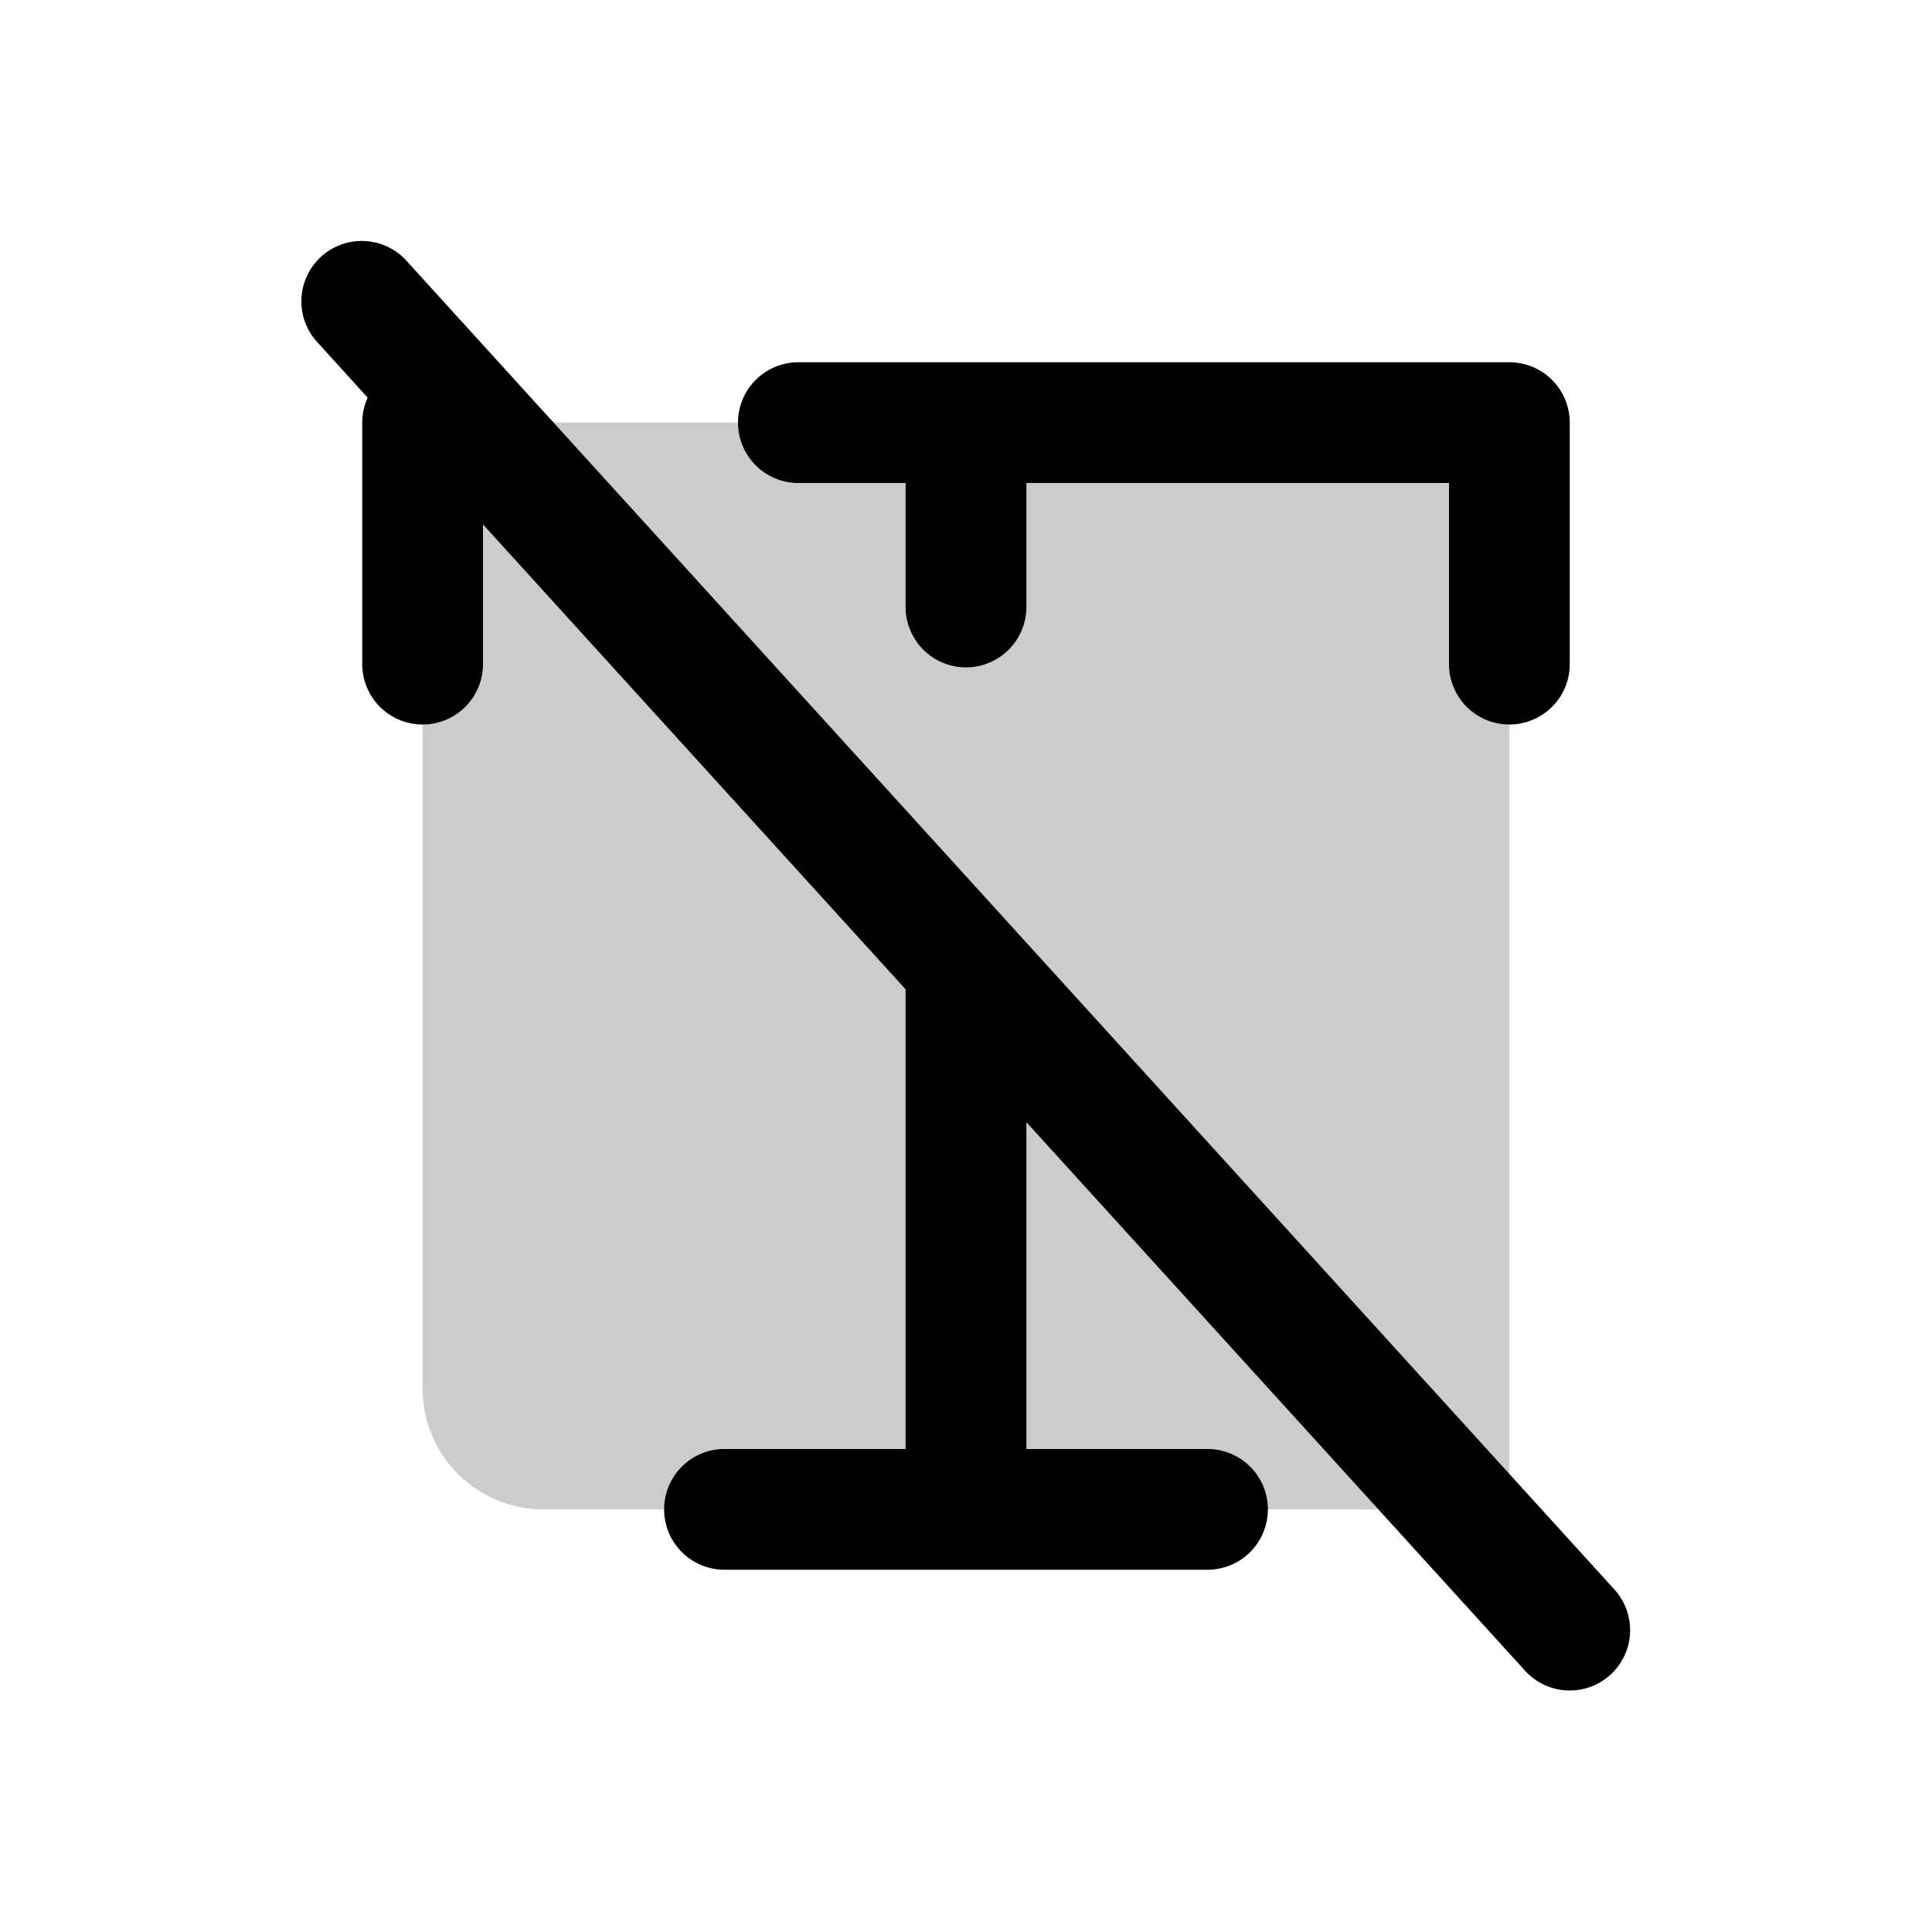
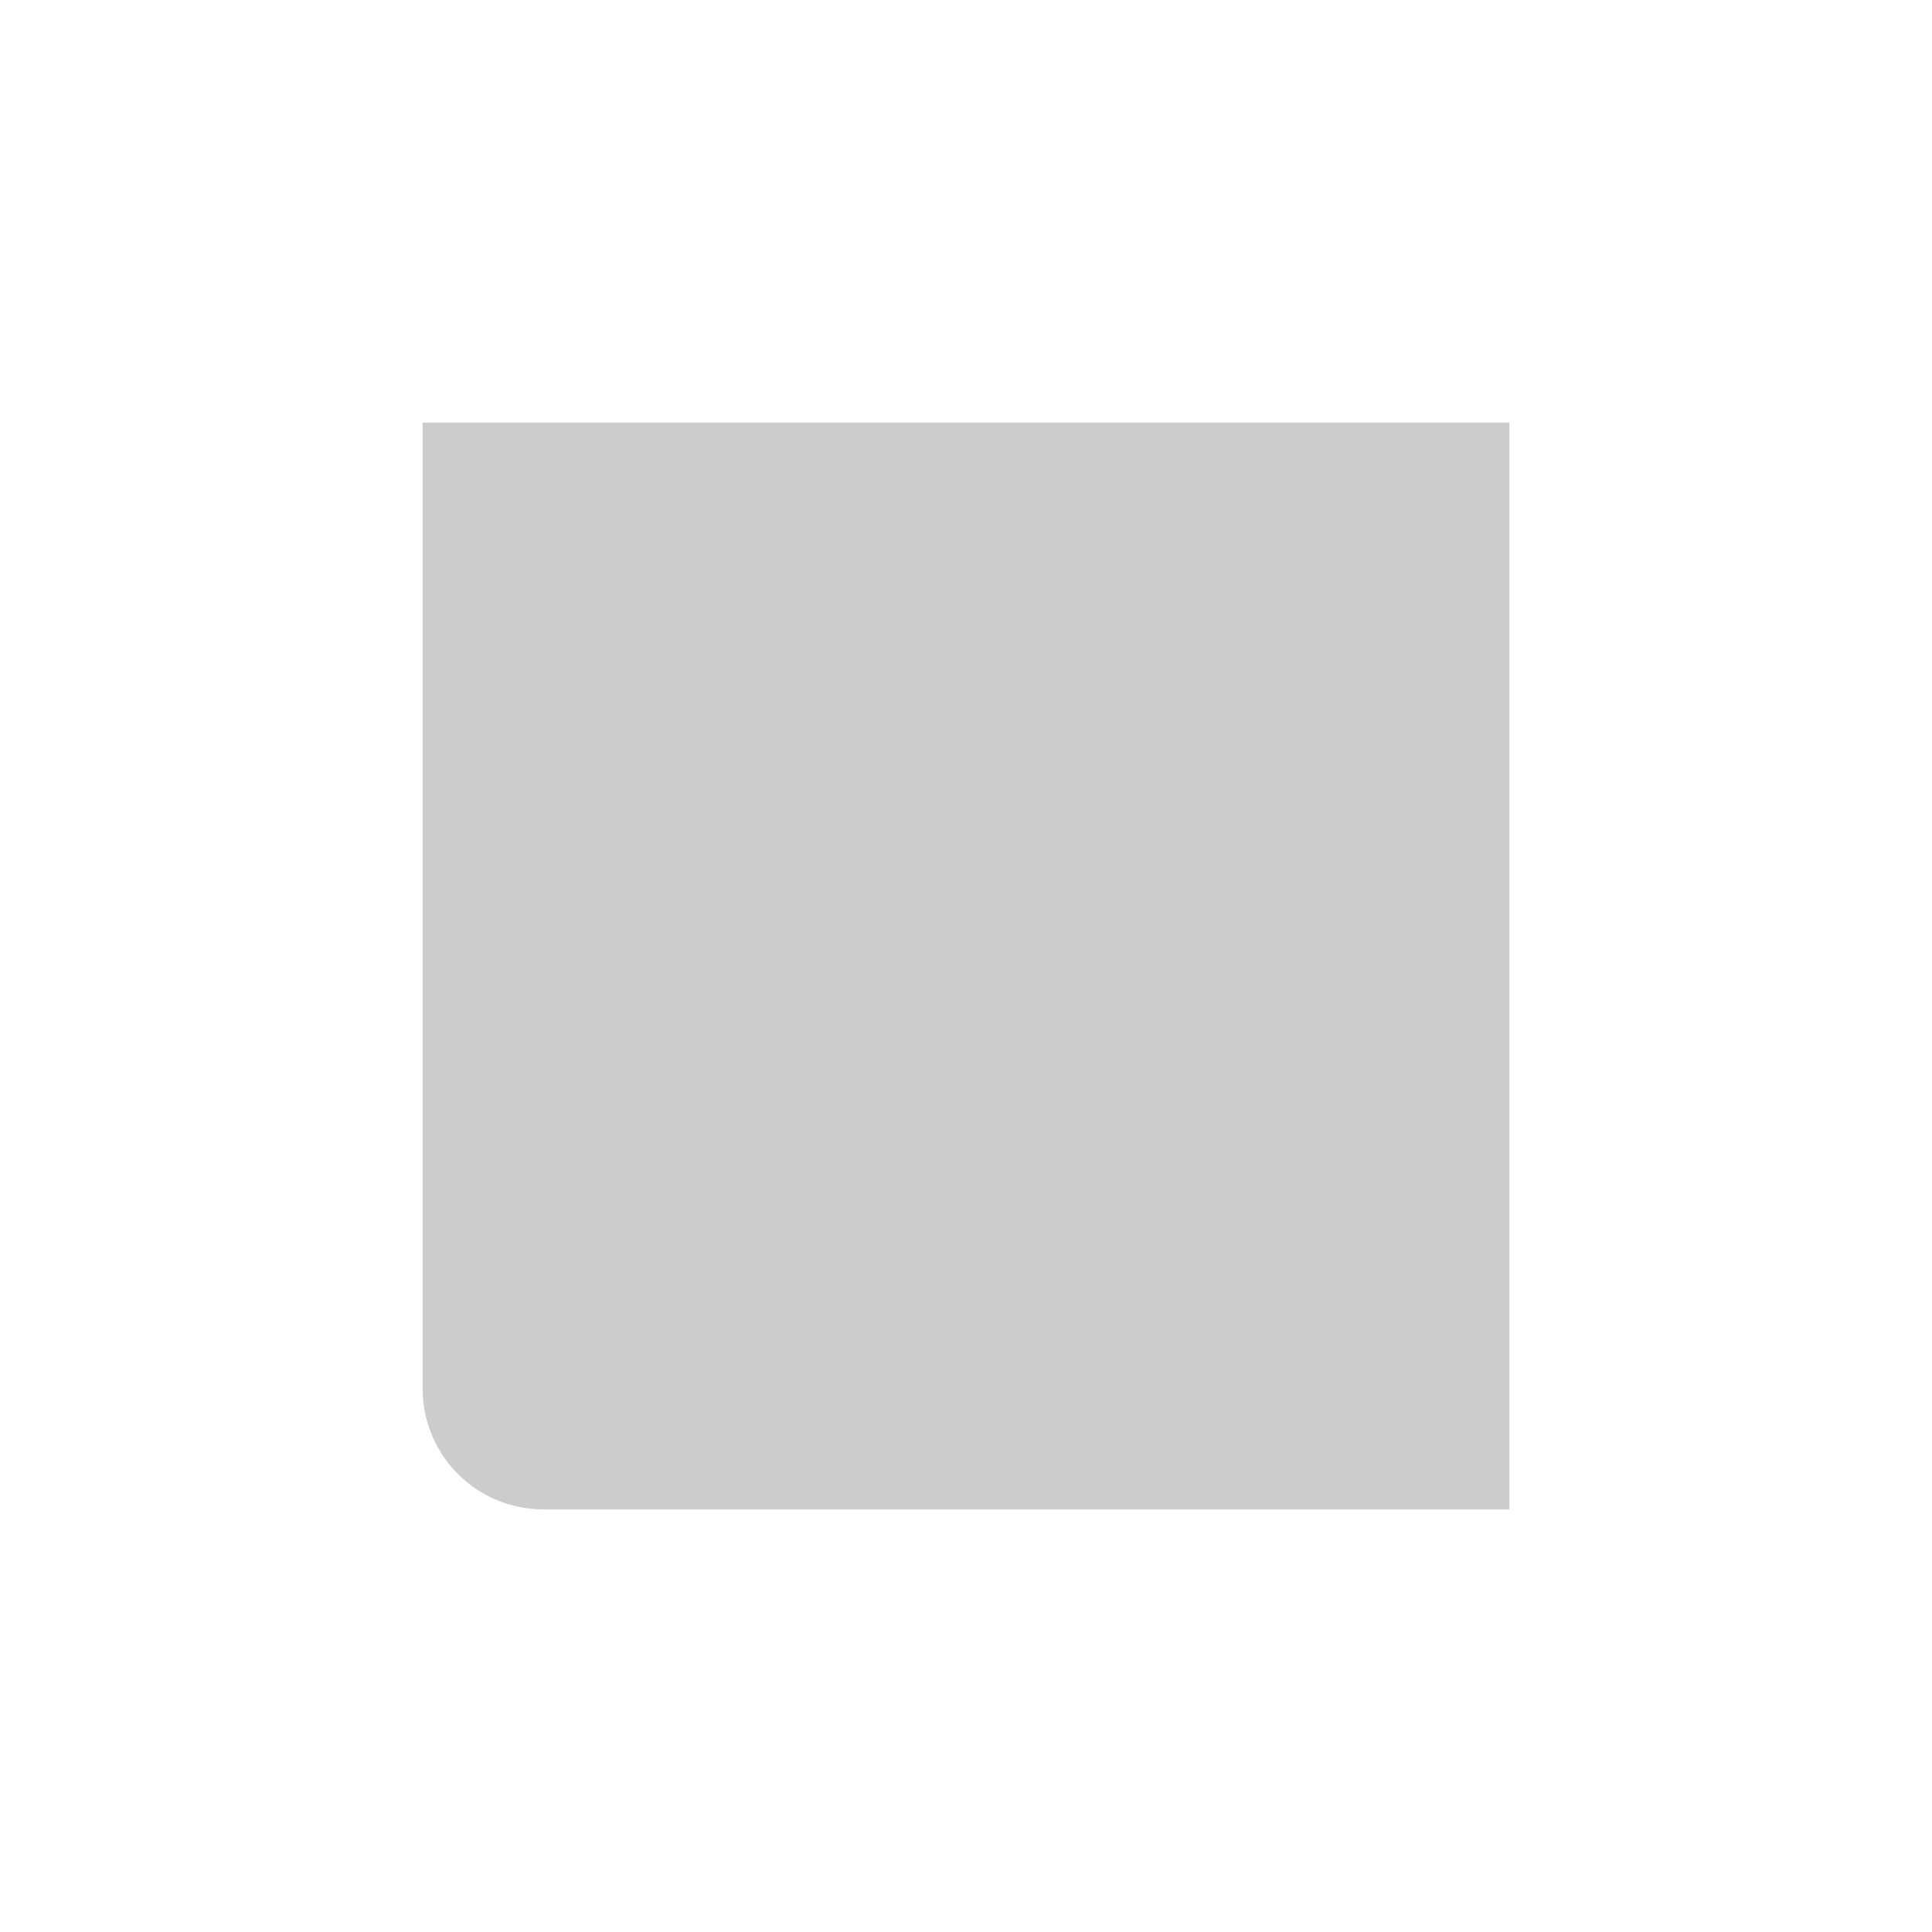
<svg xmlns="http://www.w3.org/2000/svg" viewBox="0 0 256 256" fill="currentColor">
  <path d="M200,56V200H72a16,16,0,0,1-16-16V56Z" opacity="0.2" />
-   <path d="M213.38,221.92a8,8,0,0,1-11.3-.54L136,148.69V192h24a8,8,0,0,1,0,16H96a8,8,0,0,1,0-16h24V131.09L64,69.49V88a8,8,0,0,1-16,0V56a8,8,0,0,1,.72-3.31l-6.64-7.31A8,8,0,1,1,53.92,34.62l160,176A8,8,0,0,1,213.38,221.92ZM105.79,64H120V80.43a8,8,0,0,0,16,0V64h56V88a8,8,0,0,0,16,0V56a8,8,0,0,0-8-8H105.79a8,8,0,0,0,0,16Z" />
</svg>